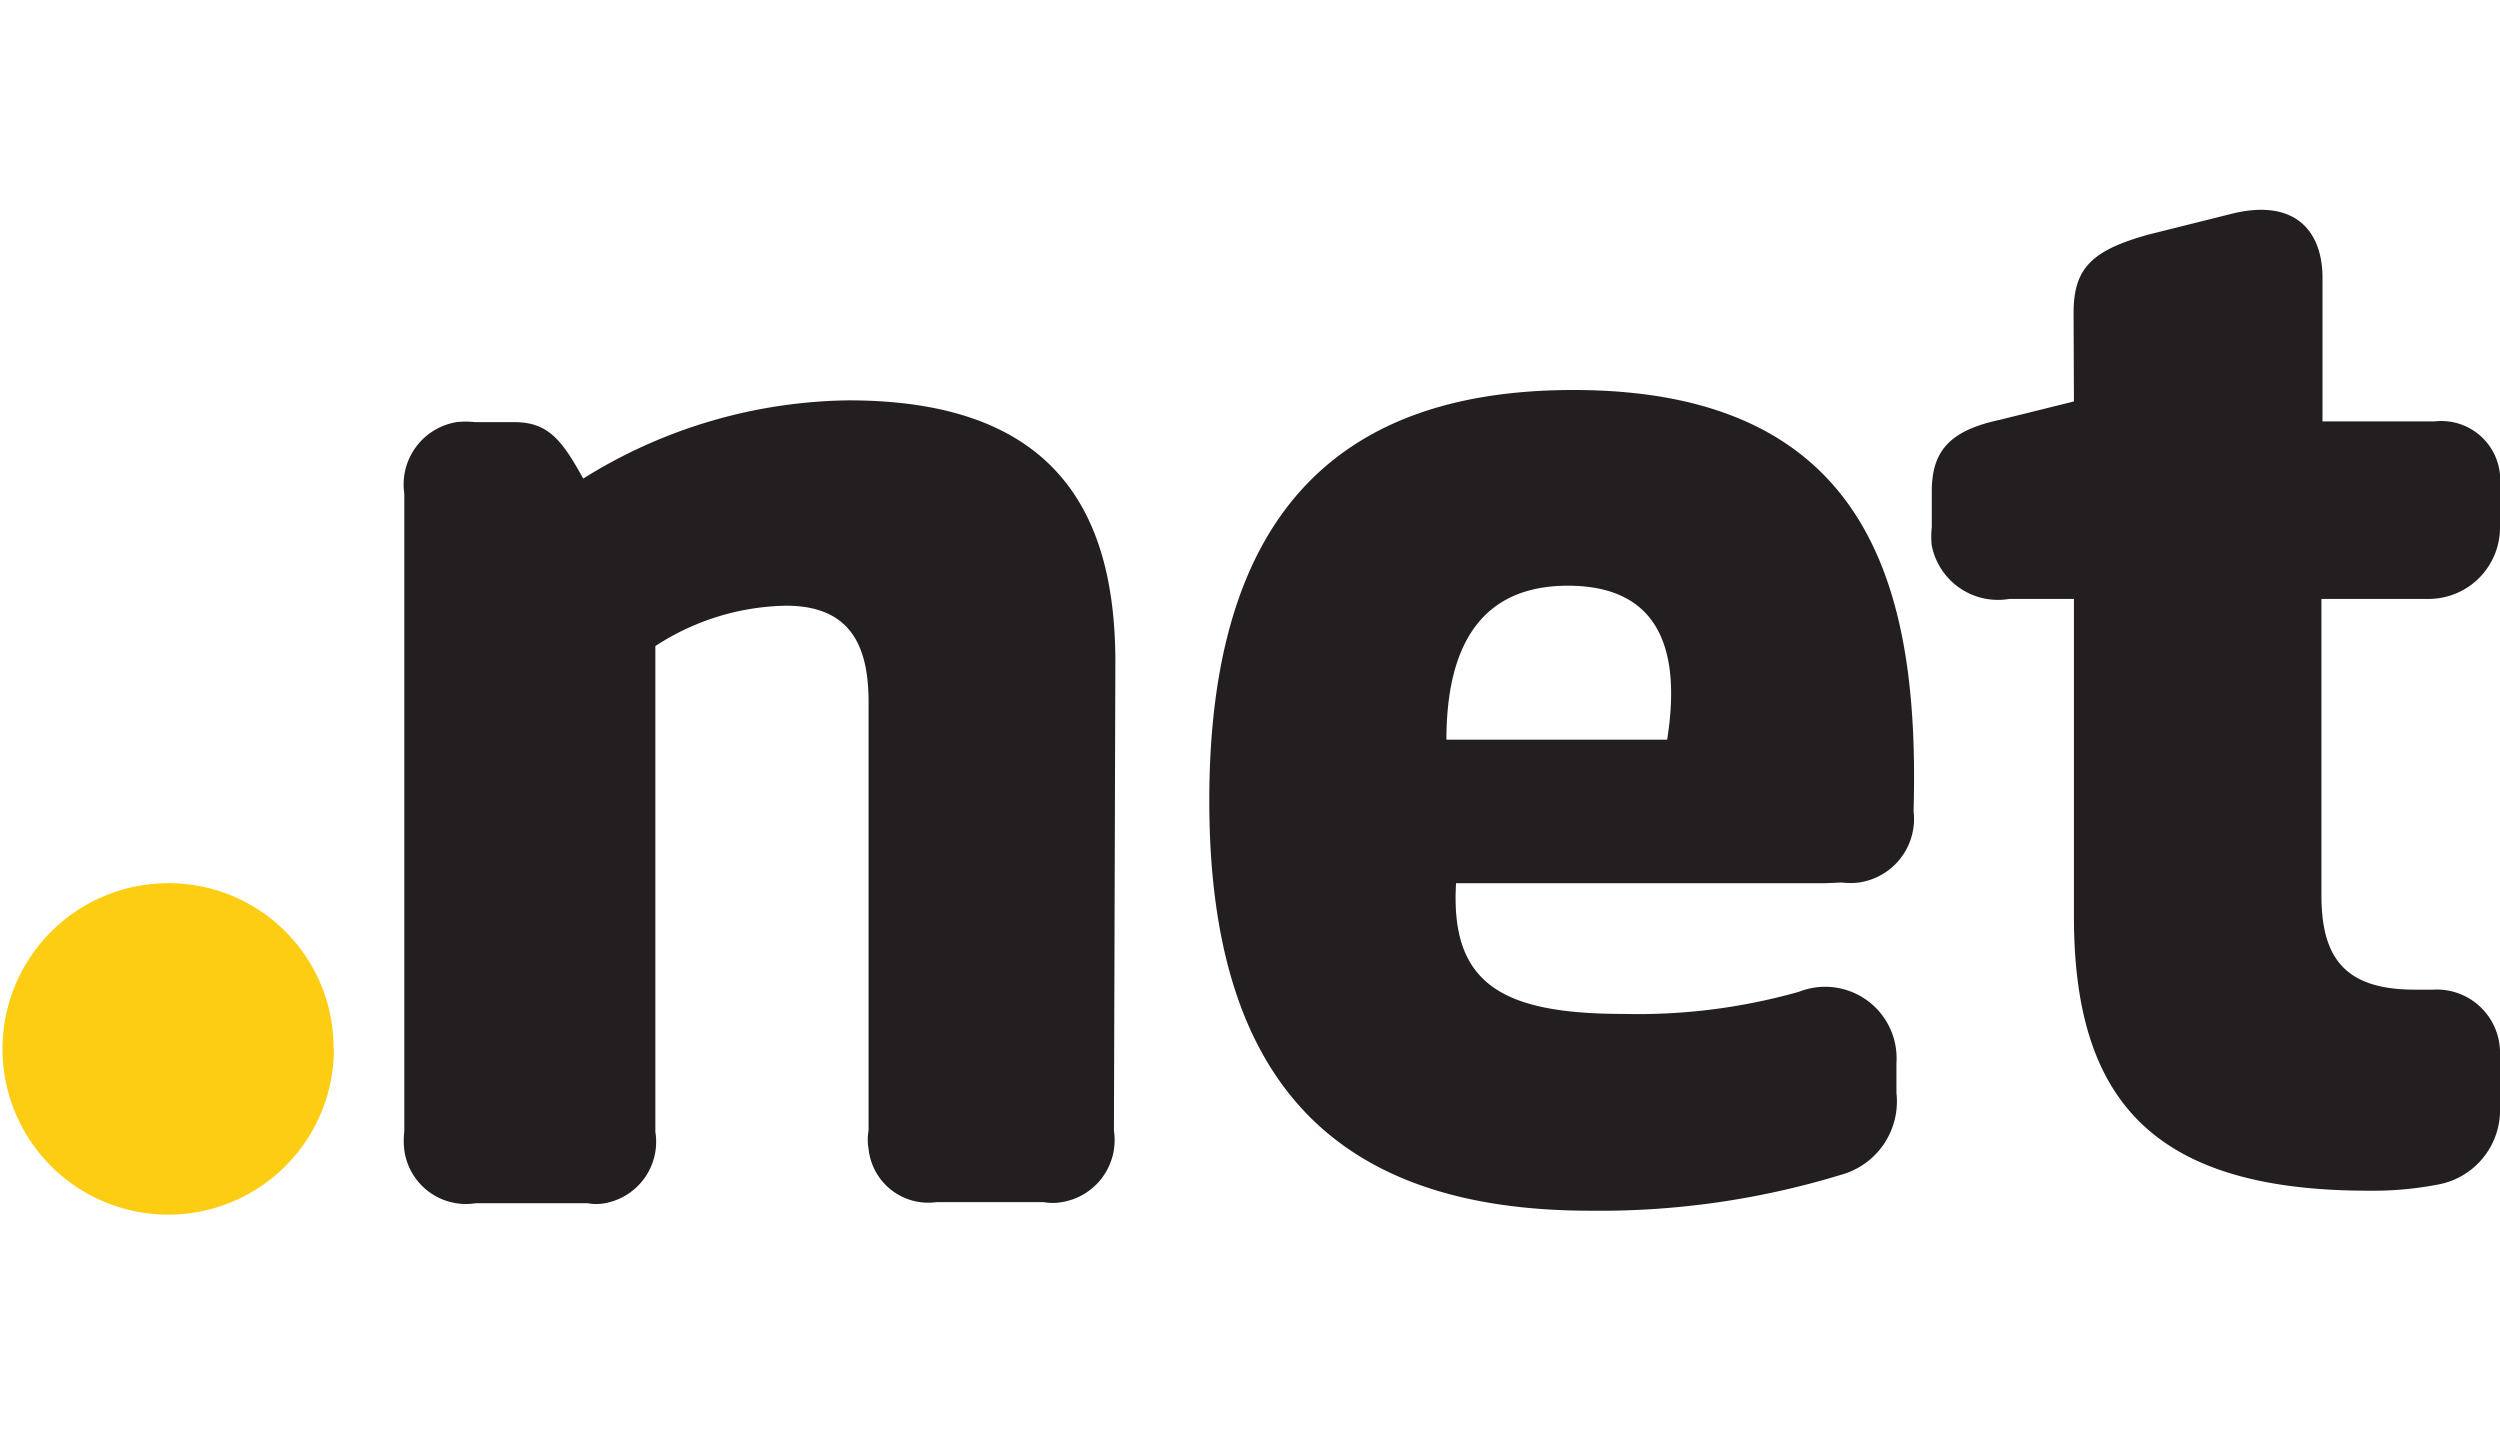
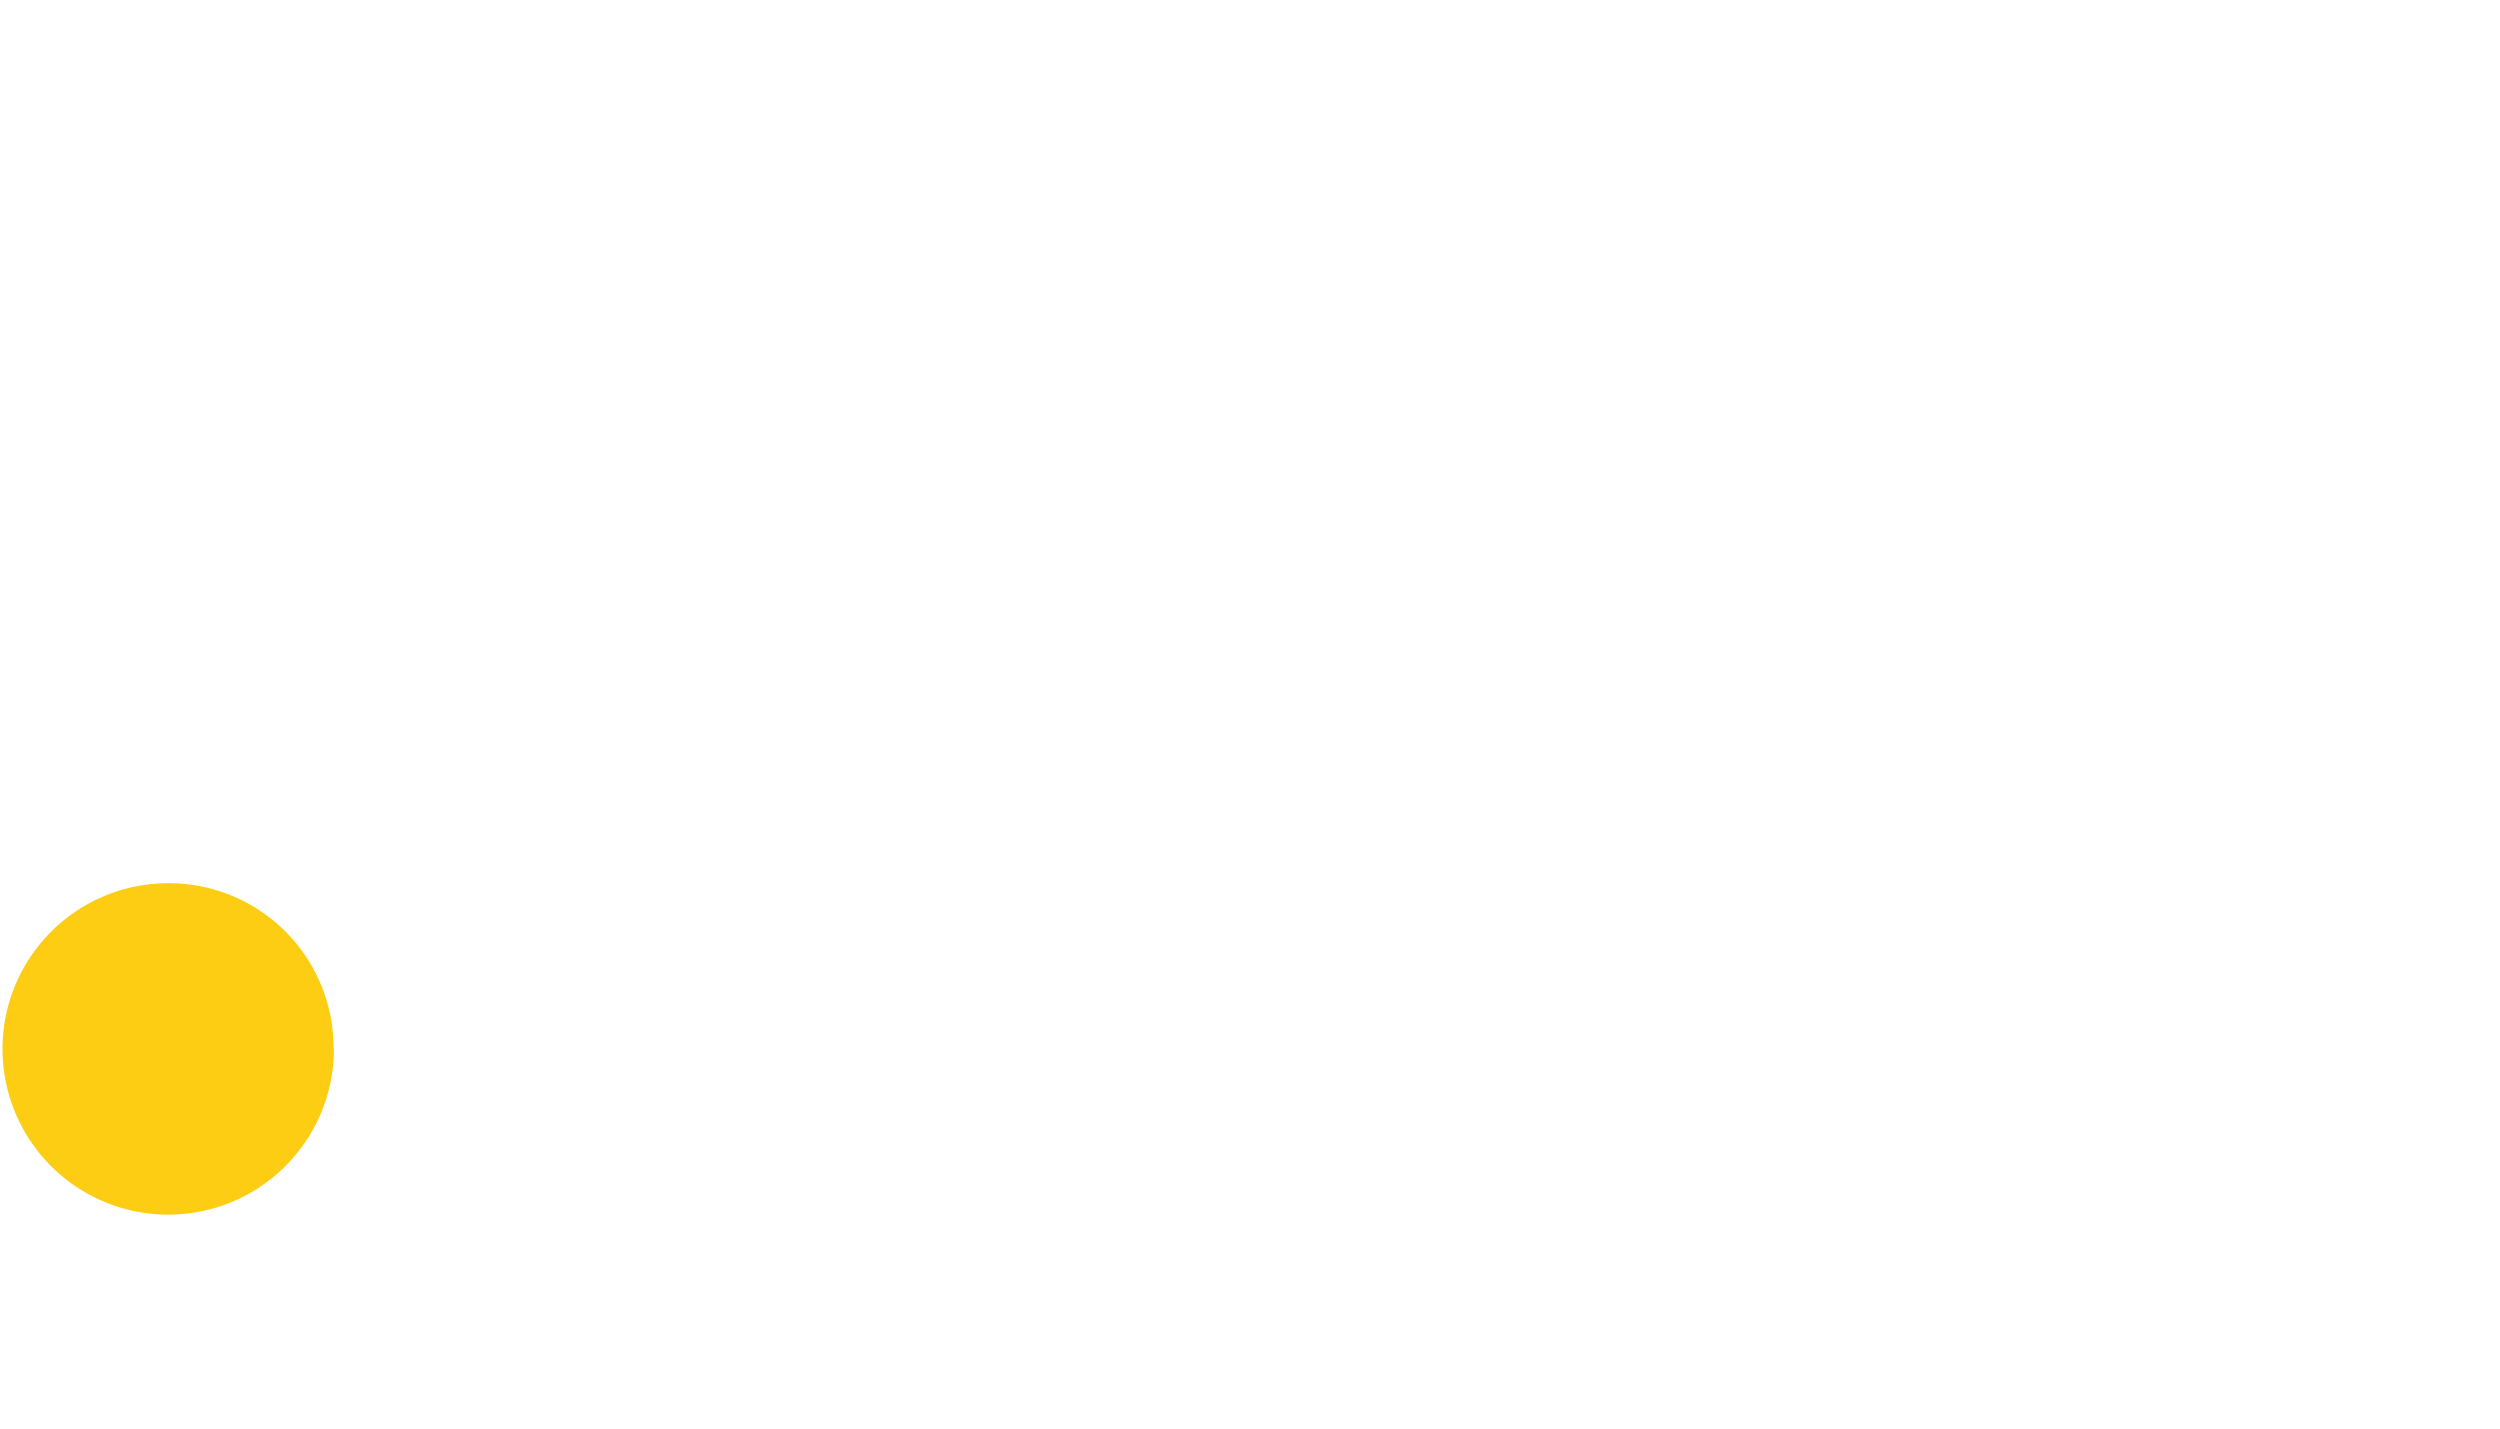
<svg xmlns="http://www.w3.org/2000/svg" id="Layer_1" data-name="Layer 1" width="70" height="40" viewBox="0 0 70 40">
  <defs>
    <style>.cls-1{fill:#fdcd14;}.cls-2{fill:#231f20;}</style>
  </defs>
  <g id="Group_564" data-name="Group 564">
    <path id="path36" class="cls-1" d="M9.35,29.36a4.64,4.64,0,1,1-4.63-4.63h0a4.61,4.61,0,0,1,4.62,4.63h0" />
-     <path id="path38" class="cls-2" d="M31.19,31.66a1.76,1.76,0,0,1-1.46,2,1.46,1.46,0,0,1-.51,0h-3a1.68,1.68,0,0,1-1.9-1.49,1.51,1.51,0,0,1,0-.52v-12c0-1.61-.54-2.69-2.31-2.69a6.88,6.88,0,0,0-3.66,1.13v13.6a1.75,1.75,0,0,1-1.41,2,1.35,1.35,0,0,1-.49,0H13.32a1.74,1.74,0,0,1-2-1.49,2.26,2.26,0,0,1,0-.52V13.82a1.77,1.77,0,0,1,1.46-2,2.26,2.26,0,0,1,.52,0H14.4c.94,0,1.33.49,1.93,1.58a14.31,14.31,0,0,1,7.43-2.19c5.8,0,7.47,3.14,7.47,7.33Z" />
-     <path id="path40" class="cls-2" d="M51.11,24.73H40.77c-.17,2.84,1.31,3.66,4.7,3.66a16.56,16.56,0,0,0,4.9-.62,2,2,0,0,1,2.73,2v.83a2.13,2.13,0,0,1-1.57,2.3,23.11,23.11,0,0,1-7,1c-7.18,0-10.67-3.65-10.67-11.48s3.44-11.5,10.19-11.5c8.4,0,9.7,5.69,9.53,11.79a1.8,1.8,0,0,1-1.53,2,1.93,1.93,0,0,1-.48,0m-11.44-4h6.55c.38-2.39-.13-4.31-2.78-4.31-2.35,0-3.4,1.57-3.4,4.31" />
-     <path id="path42" class="cls-2" d="M58.06,8.76c0-1.26.52-1.75,2.09-2.19L62.43,6c1.8-.47,2.6.44,2.6,1.78V11.8h3.13A1.65,1.65,0,0,1,70,13.29a1.88,1.88,0,0,1,0,.53v.95a2,2,0,0,1-2,2H65v8.29c0,1.7.6,2.65,2.61,2.65h.52A1.77,1.77,0,0,1,70,29.42h0V31a2.12,2.12,0,0,1-1.75,2.17,9.62,9.62,0,0,1-1.93.17c-6.07,0-8.25-2.56-8.25-7.68V16.77H56.26a1.89,1.89,0,0,1-2.17-1.49,2.26,2.26,0,0,1,0-.52v-1c0-1.15.52-1.7,1.88-2l2.1-.52Z" />
  </g>
</svg>